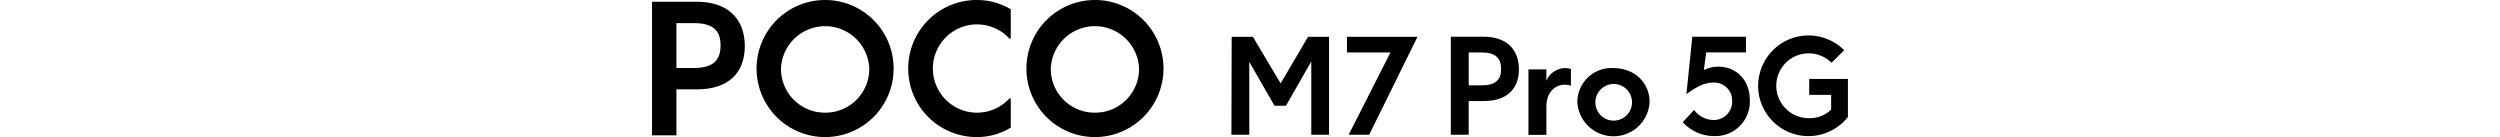
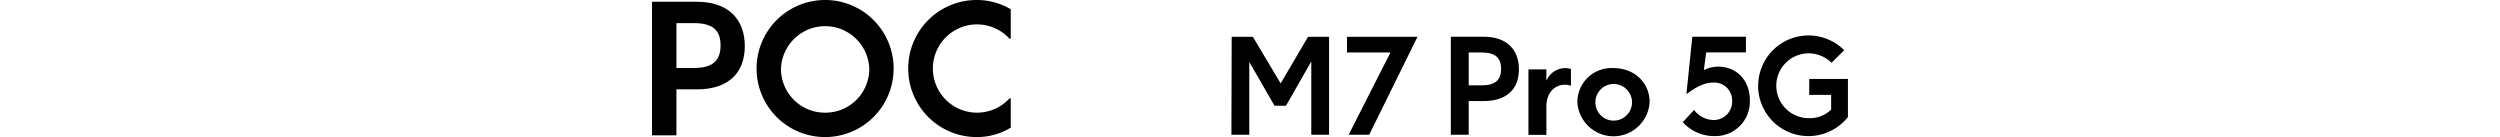
<svg xmlns="http://www.w3.org/2000/svg" width="456" height="25" viewBox="0 0 456 25">
  <path d="M118.93.32h8.18c5.72,0,8.74,3.19,8.74,8.09s-3,7.89-8.74,7.89h-3.73v8.38h-4.45Zm7.66,12.08c3.51,0,4.84-1.43,4.84-4.12s-1.33-4.06-4.84-4.06h-3.21V12.4Z" />
  <path d="M138,12.5A12.5,12.5,0,1,1,150.52,25,12.49,12.49,0,0,1,138,12.5Zm12.5,8.05a8,8,0,0,0,8.06-8,8.06,8.06,0,0,0-16.11,0A8,8,0,0,0,150.52,20.55Z" />
  <path d="M165.66,12.5A12.48,12.48,0,0,1,178.16,0a12.09,12.09,0,0,1,6.2,1.69V7.05h-.23a8.05,8.05,0,1,0,0,10.9h.23v5.33a11.83,11.83,0,0,1-6.2,1.72A12.48,12.48,0,0,1,165.66,12.5Z" />
-   <path d="M187.22,12.5A12.5,12.5,0,1,1,199.72,25,12.48,12.48,0,0,1,187.22,12.5Zm12.5,8.05a8,8,0,0,0,8.05-8,8.06,8.06,0,0,0-16.11,0A8,8,0,0,0,199.72,20.55Z" />
  <path d="M264.63,6.7h6c4.2,0,6.42,2.34,6.42,5.94s-2.22,5.79-6.42,5.79h-2.74v6.15h-3.26Zm5.62,8.87c2.58,0,3.55-1.05,3.55-3s-1-3-3.55-3h-2.36v6Z" />
  <path d="M278.79,12.66h3.27v2.08a3.78,3.78,0,0,1,3.36-2.32,3.61,3.61,0,0,1,1.12.17v3.05a3.34,3.34,0,0,0-1.1-.19c-1.67,0-3.38,1.24-3.38,4v5.15h-3.27Z" />
  <path d="M287.71,18.62a6.22,6.22,0,0,1,6.58-6.2c3.89,0,6.6,2.72,6.6,6.2a6.6,6.6,0,0,1-13.18,0ZM294.29,22A3.34,3.34,0,1,0,291,18.62,3.32,3.32,0,0,0,294.29,22Z" />
  <path d="M306.94,22.29,309,20.05a4.5,4.5,0,0,0,3.6,1.84,3.35,3.35,0,0,0,3.34-3.55,3.25,3.25,0,0,0-3.53-3.27c-1.55,0-3,.79-4.81,2.1L308.68,6.7h9.78V9.56h-7.25l-.43,3.22a5.82,5.82,0,0,1,2.62-.62c3.41,0,5.77,2.55,5.77,6.1a6.28,6.28,0,0,1-6.41,6.56A7.72,7.72,0,0,1,306.94,22.29Z" />
  <path d="M320.69,15.64a9.19,9.19,0,0,1,15.69-6.48l-2.31,2.29a5.94,5.94,0,0,0-4.2-1.72,5.91,5.91,0,1,0,.07,11.82A5.6,5.6,0,0,0,334,20v-2.7H330V14.4h7.06v6.94a9.18,9.18,0,0,1-16.38-5.7Z" />
  <path d="M224.66,6.71h3.86l5.07,8.5,5-8.5h3.83V24.57h-3.24V11.21l-4.62,8.08h-2.09l-4.6-8V24.57h-3.26Z" />
  <path d="M253.62,9.57h-7.93V6.71h12.86l-8.81,17.86H246Z" />
</svg>